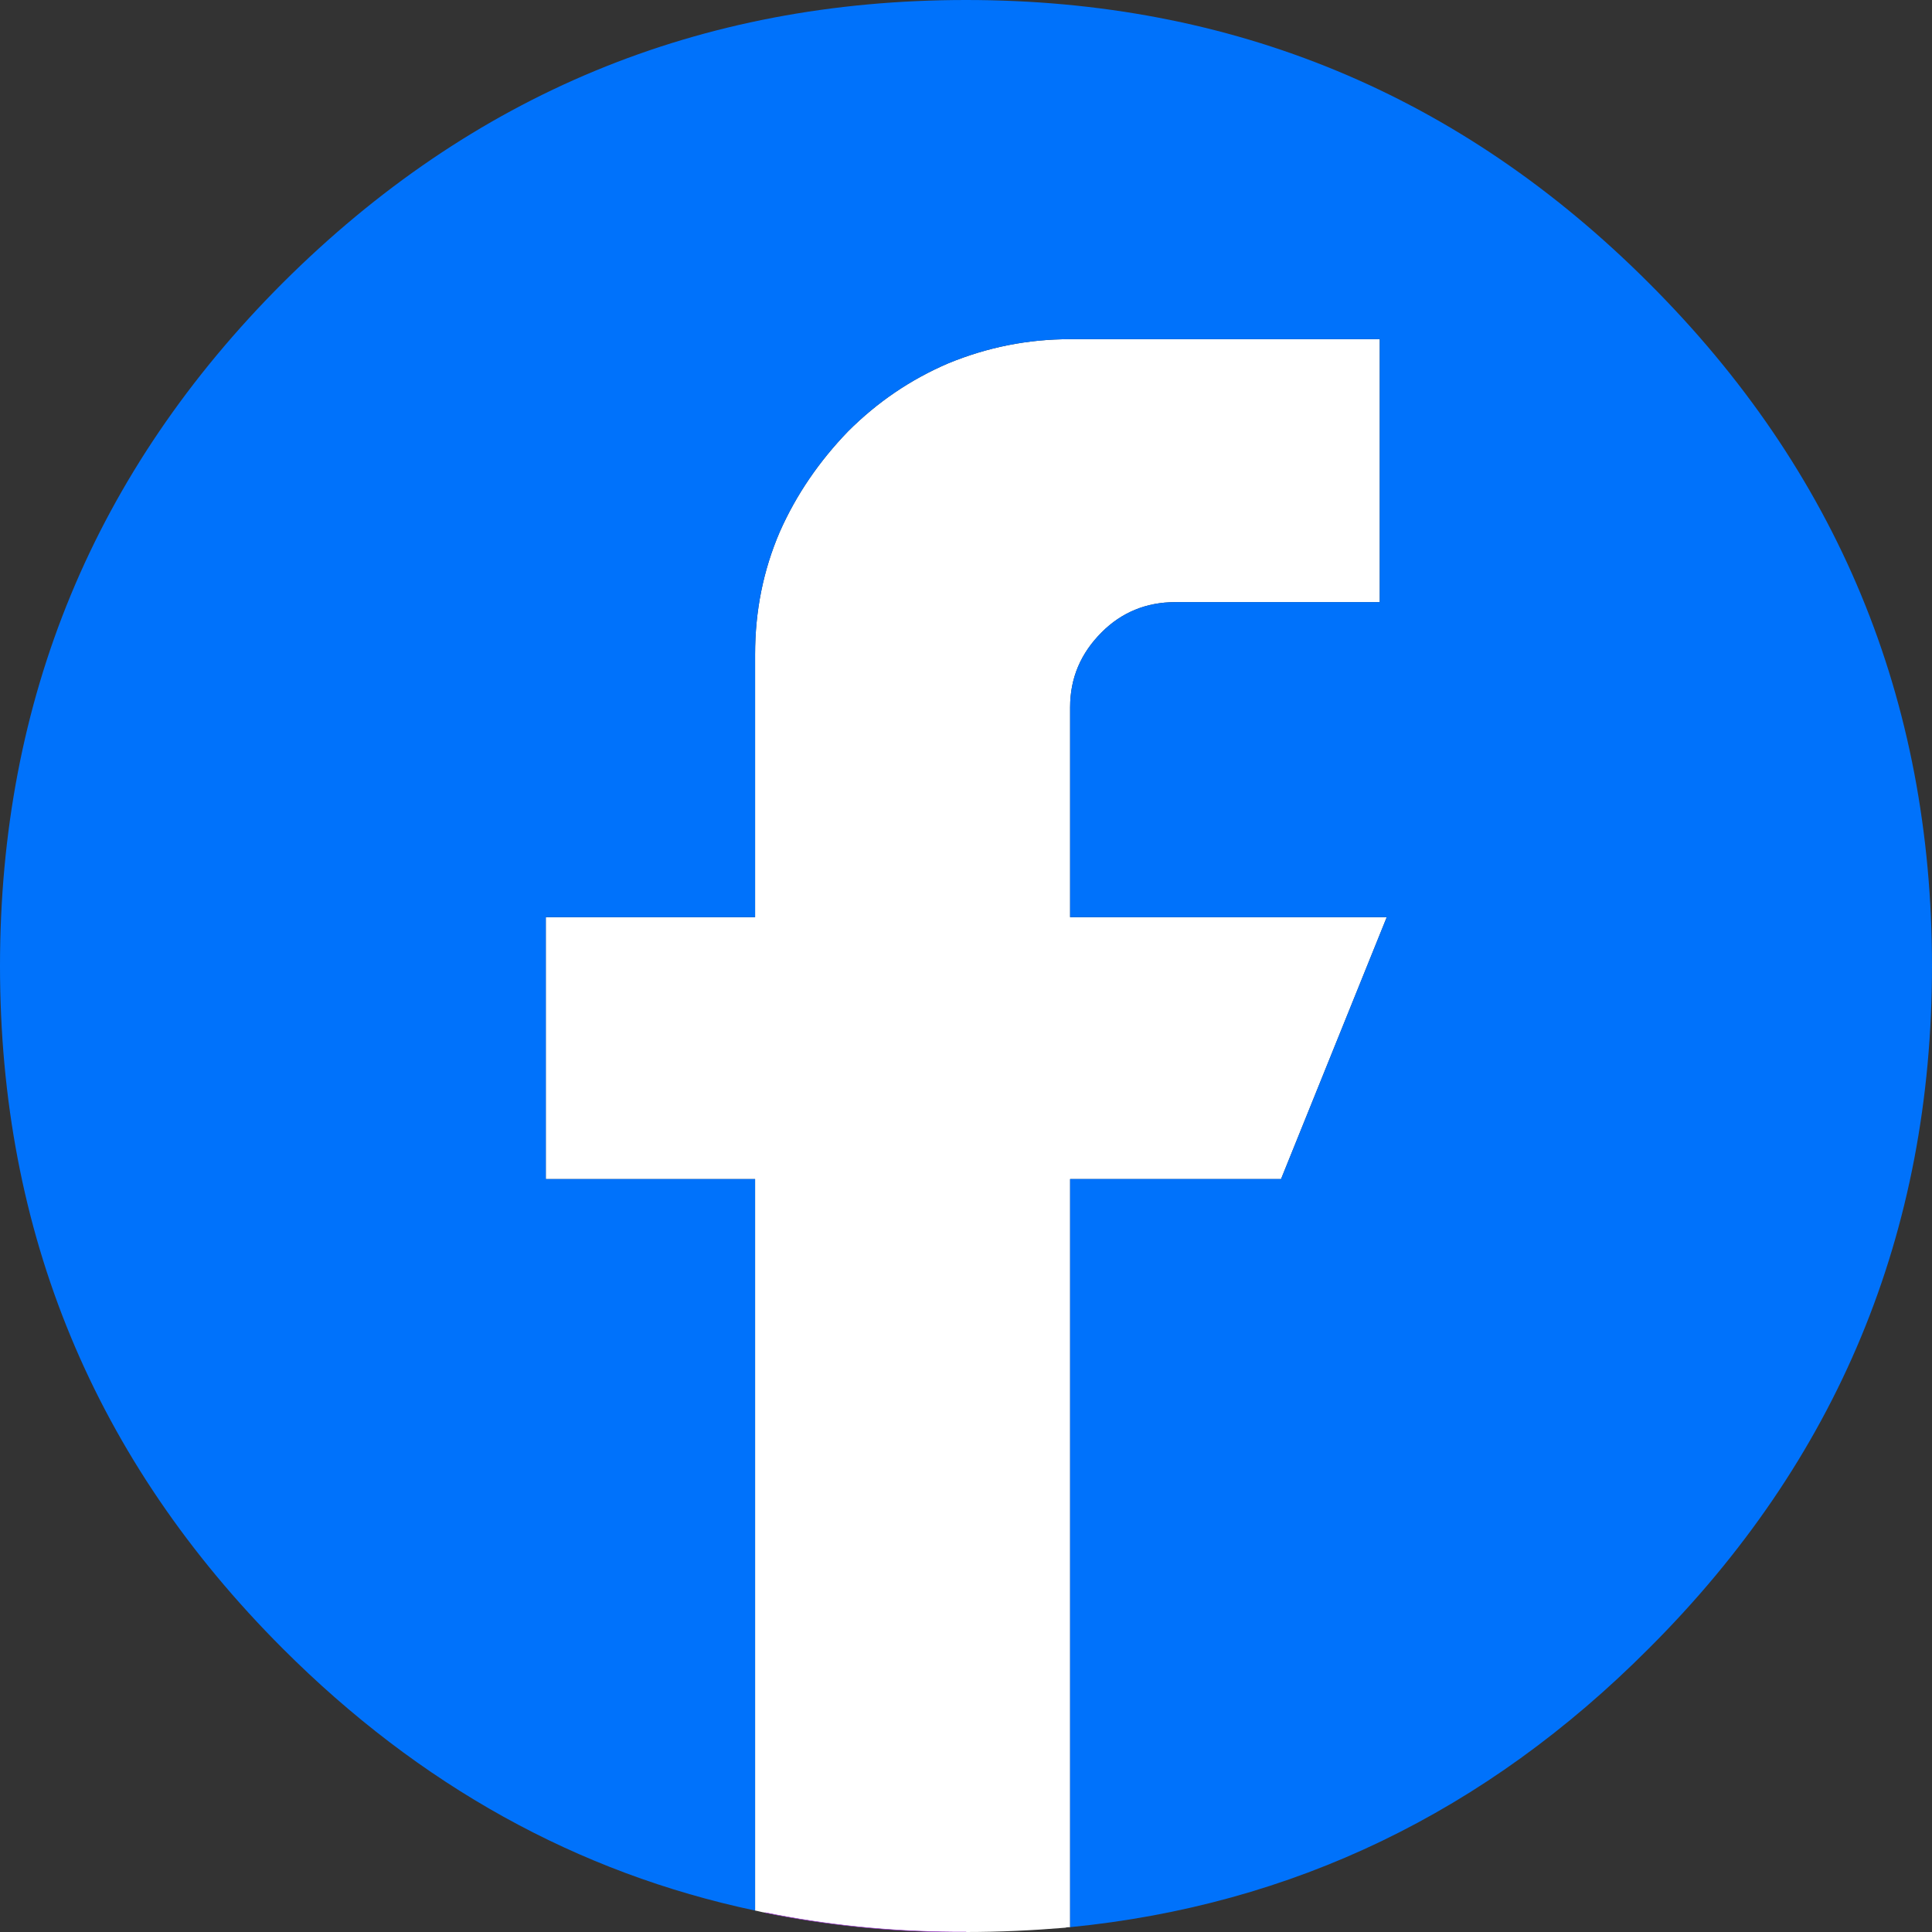
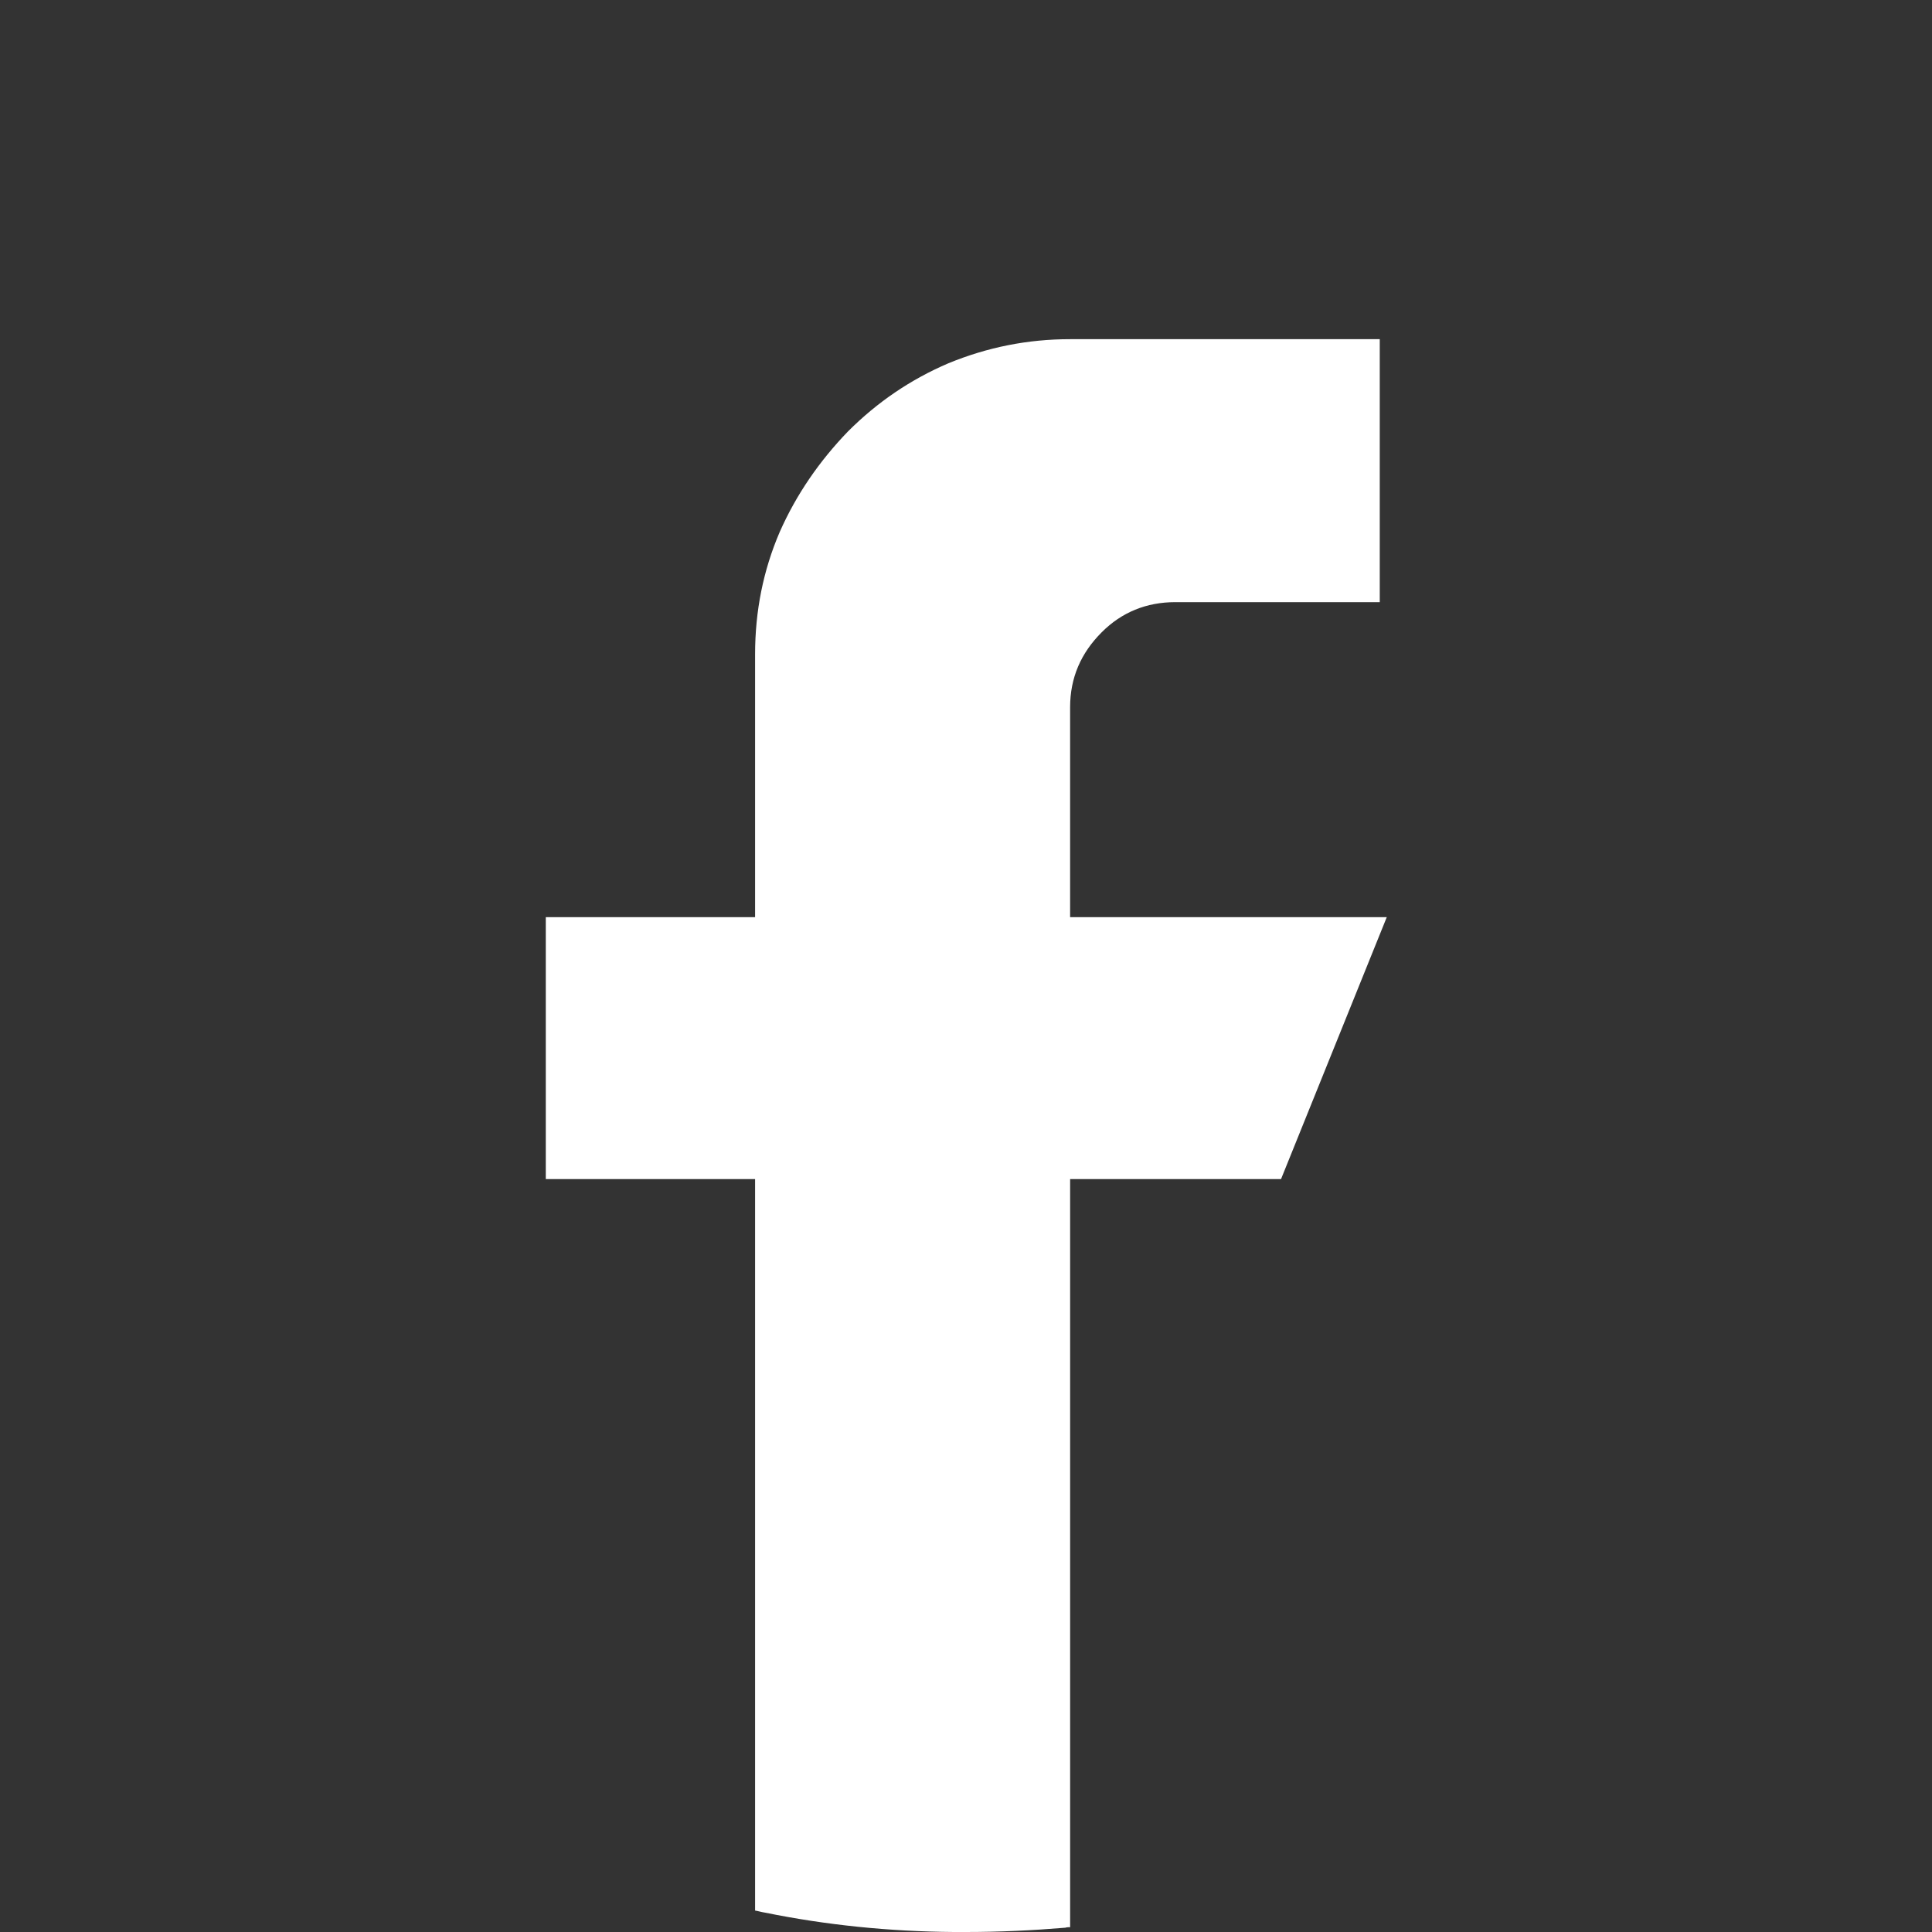
<svg xmlns="http://www.w3.org/2000/svg" version="1.1" id="圖層_1" x="0px" y="0px" width="179.928px" height="179.953px" viewBox="0 0 179.928 179.953" enable-background="new 0 0 179.928 179.953" xml:space="preserve">
  <rect x="0" y="0" width="179.928" height="179.953" fill="#333333" stroke="none" />
  <g>
    <path fill="#FFFFFF" d="M88.315,33.836c-3.499,1.5-6.598,3.599-9.347,6.348c-2.649,2.749-4.798,5.848-6.347,9.346   c-1.549,3.599-2.299,7.397-2.299,11.396v24.49H50.83v24.391h19.492v68.123c0.3,0.049,0.6,0.148,0.95,0.199   c5.648,1.148,11.496,1.75,17.543,1.799c0.15,0,0.25,0,0.4,0c0.25,0,0.5,0,0.75,0c3.149,0,6.247-0.15,9.247-0.4   c0.148-0.049,0.299-0.049,0.449-0.049v-69.672h19.643l9.846-24.391H99.66V65.874c0-2.749,1-5.048,2.949-6.997   c1.85-1.849,4.148-2.799,6.848-2.799h19.041v-24.49H99.66C95.711,31.587,91.963,32.337,88.315,33.836L88.315,33.836z" />
-     <path fill="#0072FB" d="M78.968,40.184c2.749-2.749,5.848-4.848,9.347-6.348c3.648-1.5,7.396-2.249,11.345-2.249h28.838v24.49   h-19.041c-2.699,0-4.998,0.95-6.848,2.799c-1.949,1.949-2.949,4.249-2.949,6.997v19.542h29.488l-9.846,24.391H99.66v69.672   c20.742-2.049,38.684-10.695,53.879-25.939c17.592-17.543,26.389-38.734,26.389-63.575c0-24.84-8.797-46.082-26.389-63.625   C135.996,8.796,114.805,0,89.964,0c-24.84,0-46.031,8.796-63.625,26.339C8.796,43.882,0,65.124,0,89.964   c0,24.841,8.796,46.032,26.339,63.575c12.745,12.744,27.439,20.891,43.982,24.391v-68.123H50.83V85.416h19.492v-24.49   c0-3.999,0.75-7.797,2.299-11.396C74.17,46.032,76.319,42.933,78.968,40.184L78.968,40.184z" />
-     <path fill="none" stroke="#9933CC" stroke-width="0.05" stroke-linecap="round" stroke-linejoin="round" stroke-miterlimit="10" d="   M89.964,179.928h-0.75 M89.214,179.928h-0.4 M88.814,179.928c-6.047-0.049-11.895-0.65-17.543-1.799" />
  </g>
</svg>